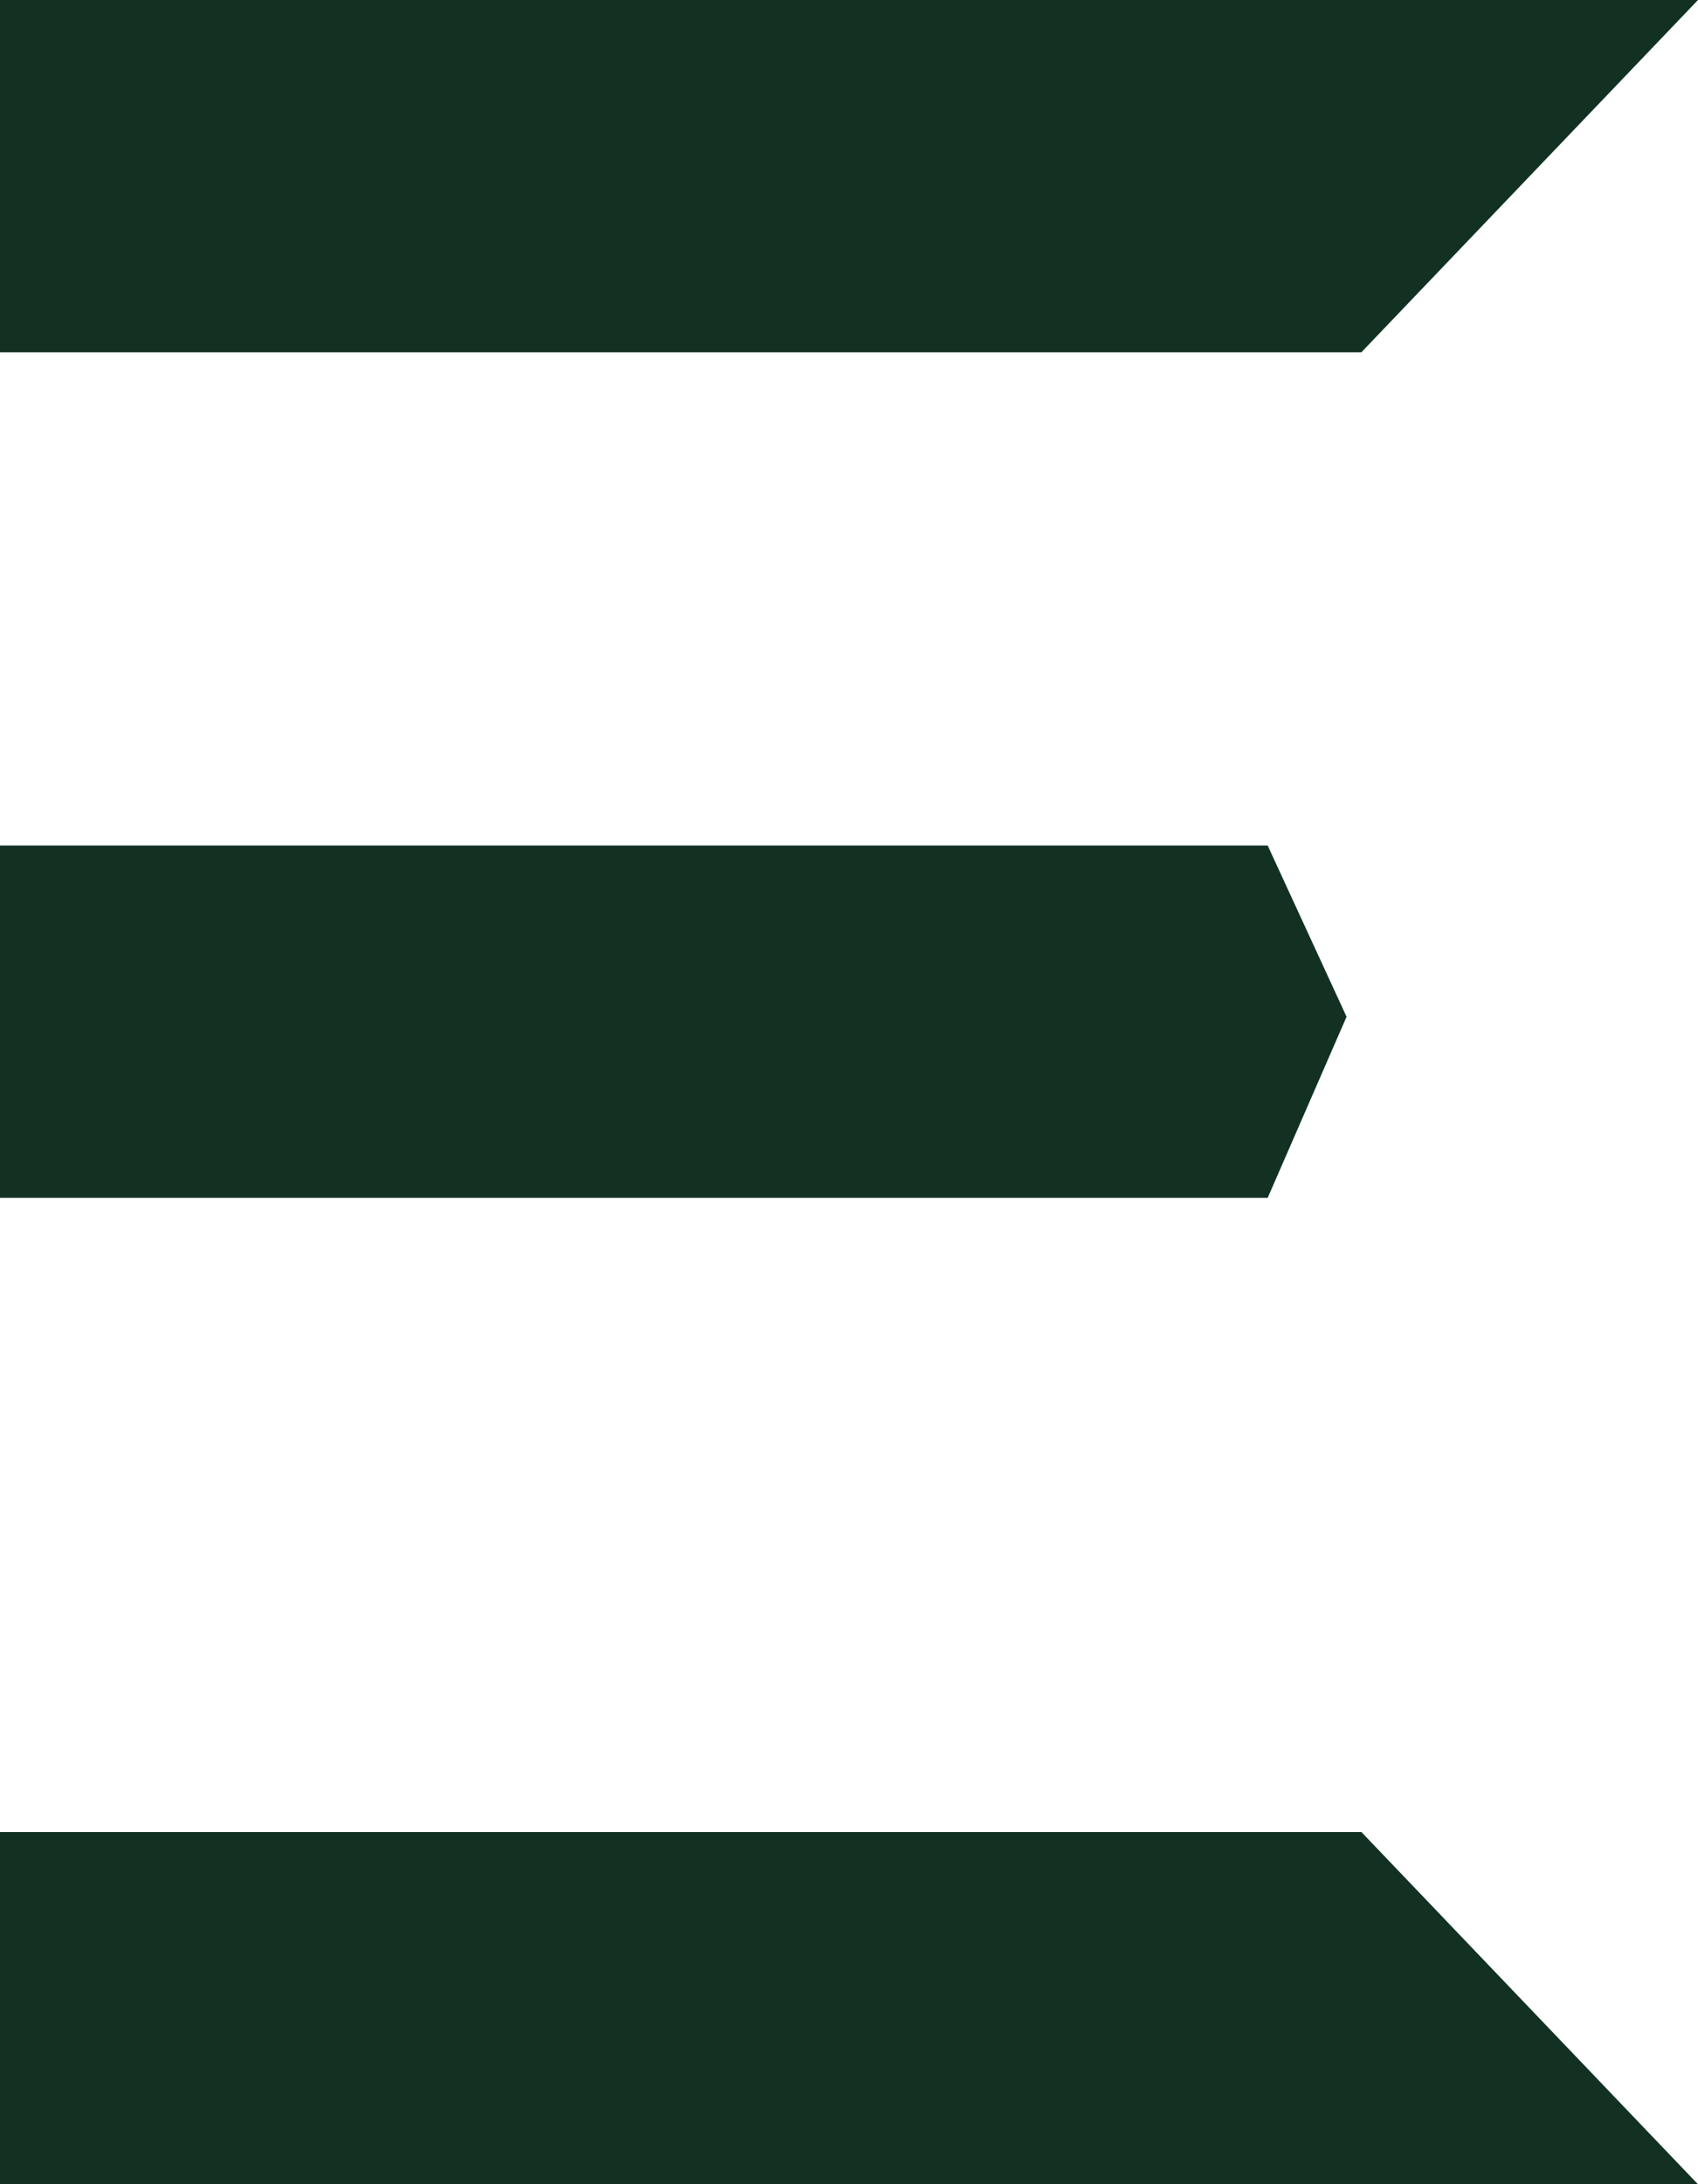
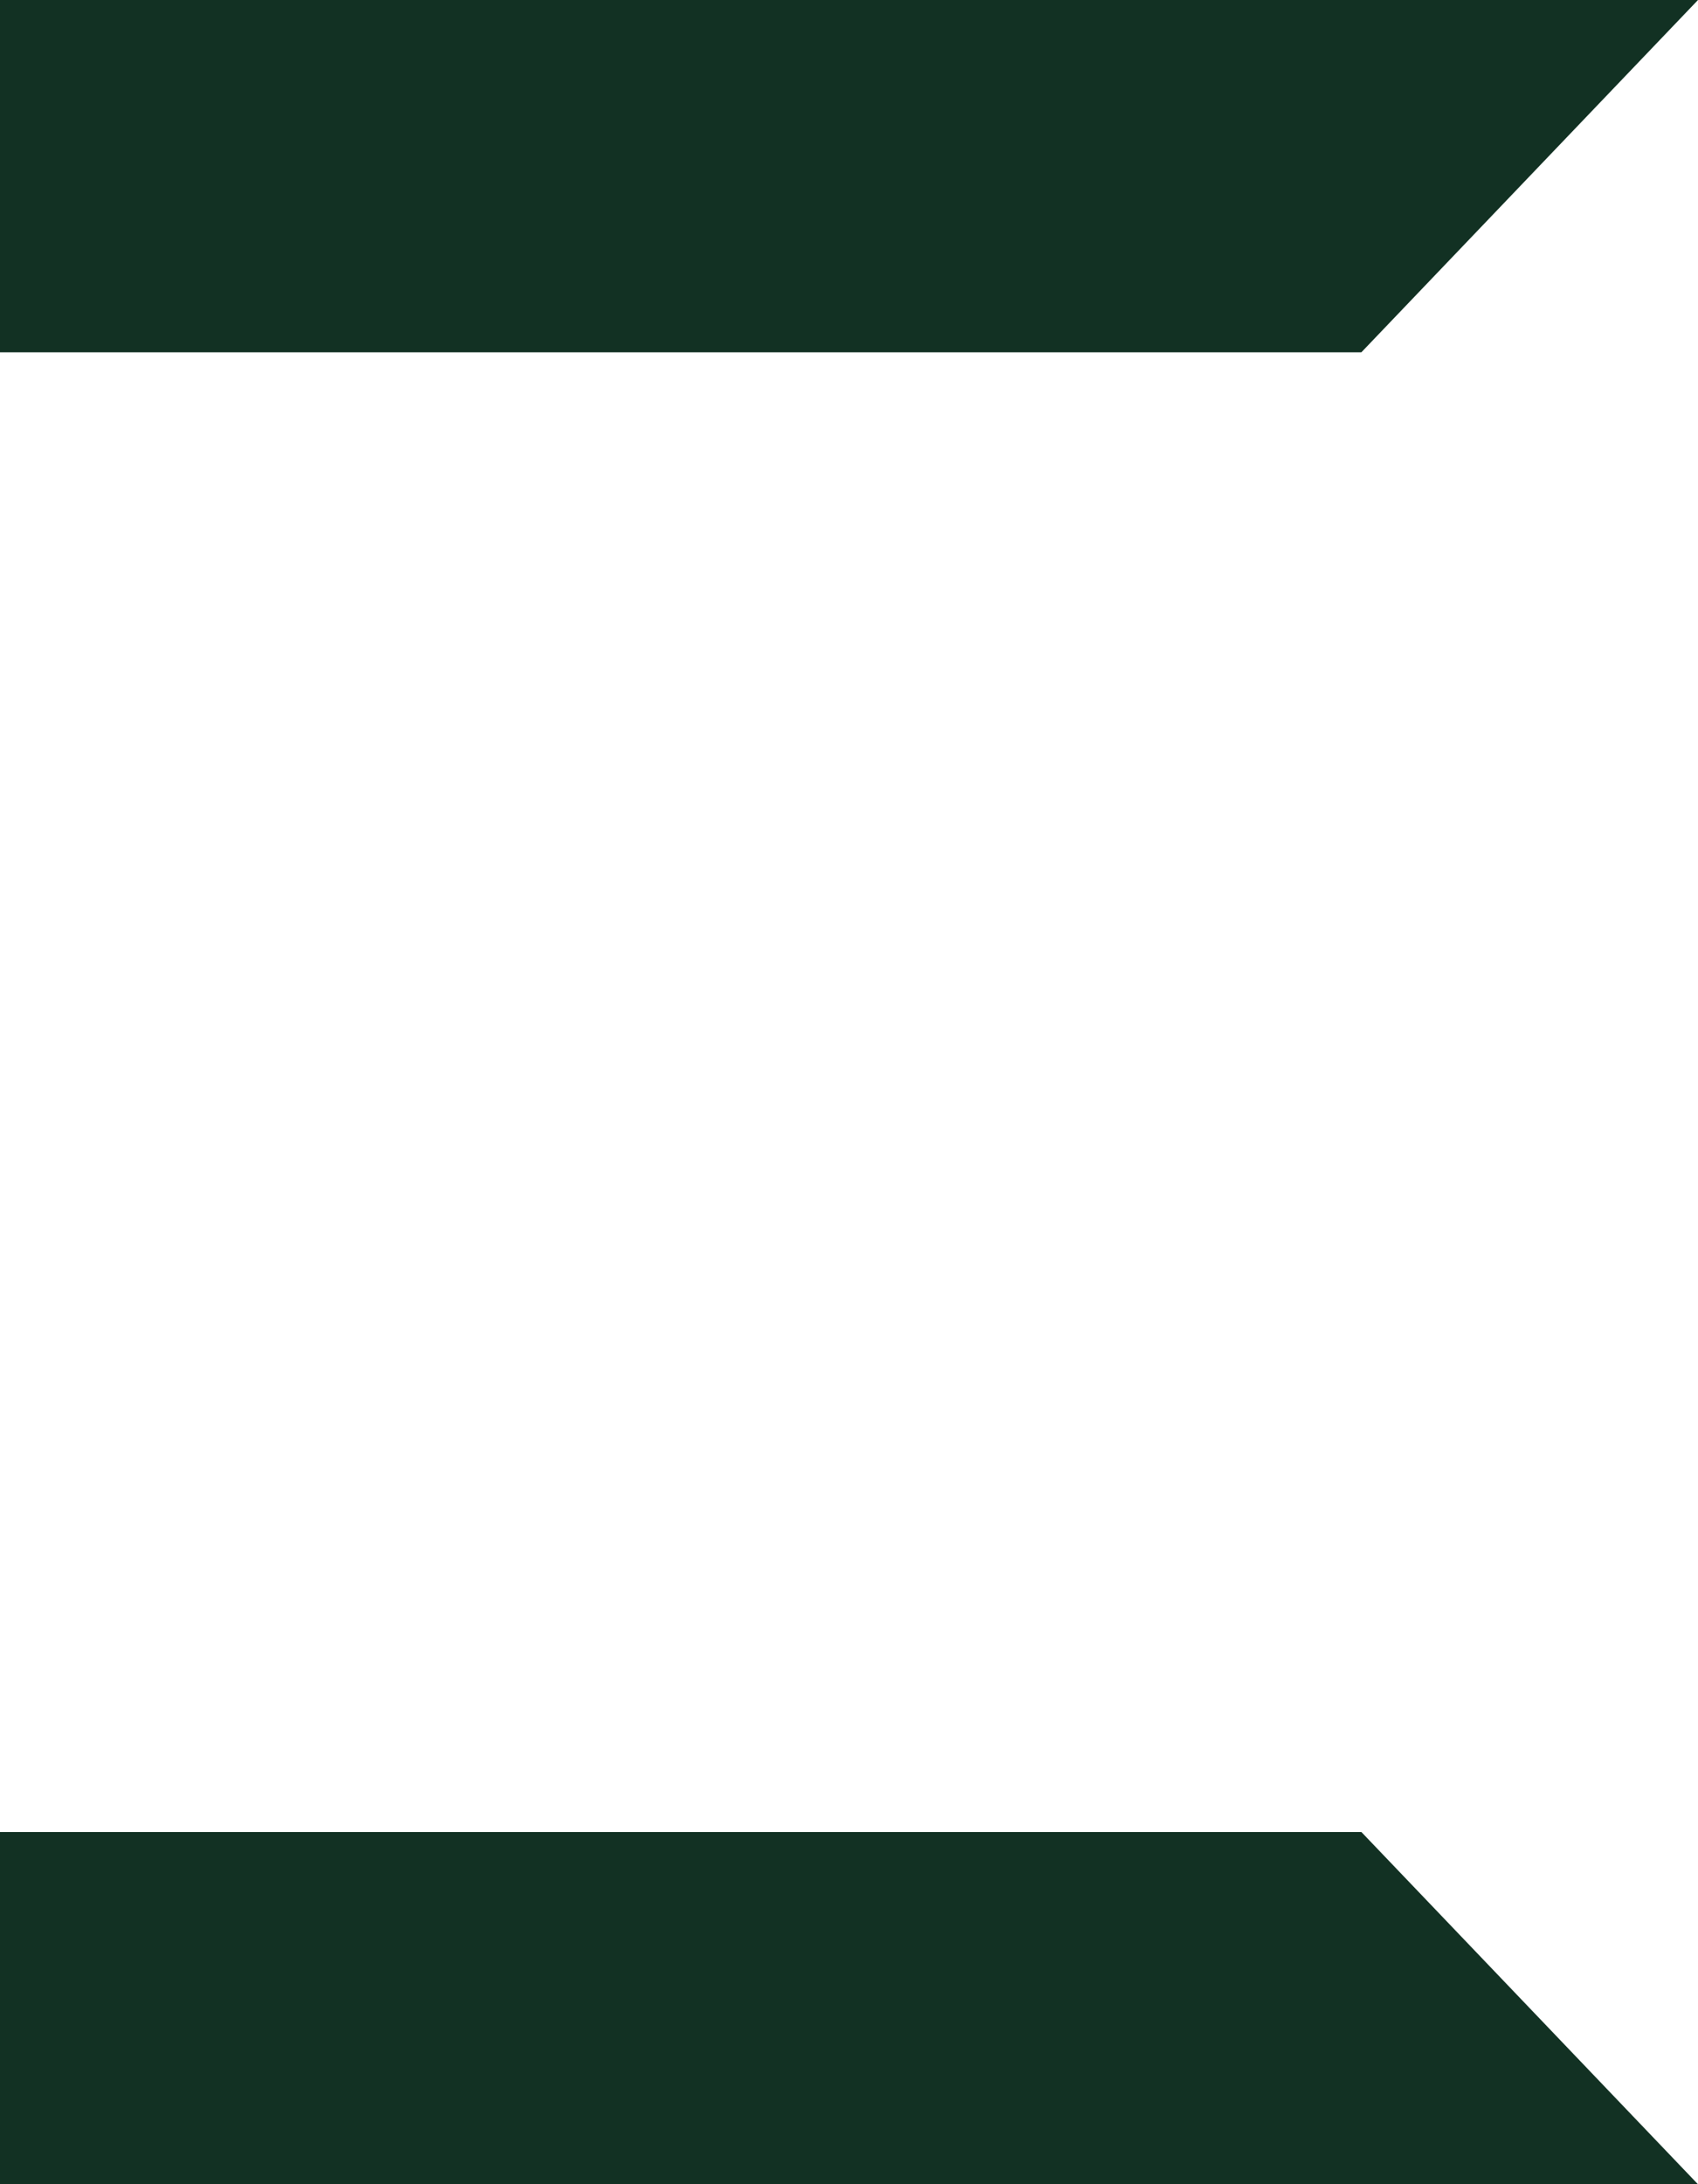
<svg xmlns="http://www.w3.org/2000/svg" viewBox="0 0 24.11 31">
  <defs>
    <style>.cls-1{fill:#123123;}</style>
  </defs>
  <g id="Layer_2" data-name="Layer 2">
    <g id="Layer_1-2" data-name="Layer 1">
      <g id="Group_13" data-name="Group 13">
        <path id="Path_17" data-name="Path 17" class="cls-1" d="M0,0H24.11L19.33,5H0Z" />
-         <path id="Path_19" data-name="Path 19" class="cls-1" d="M0,12H18l1.12,2.43L18,17H0Z" />
        <path id="Path_18" data-name="Path 18" class="cls-1" d="M0,26H19.33l4.78,5H0Z" />
      </g>
    </g>
  </g>
</svg>